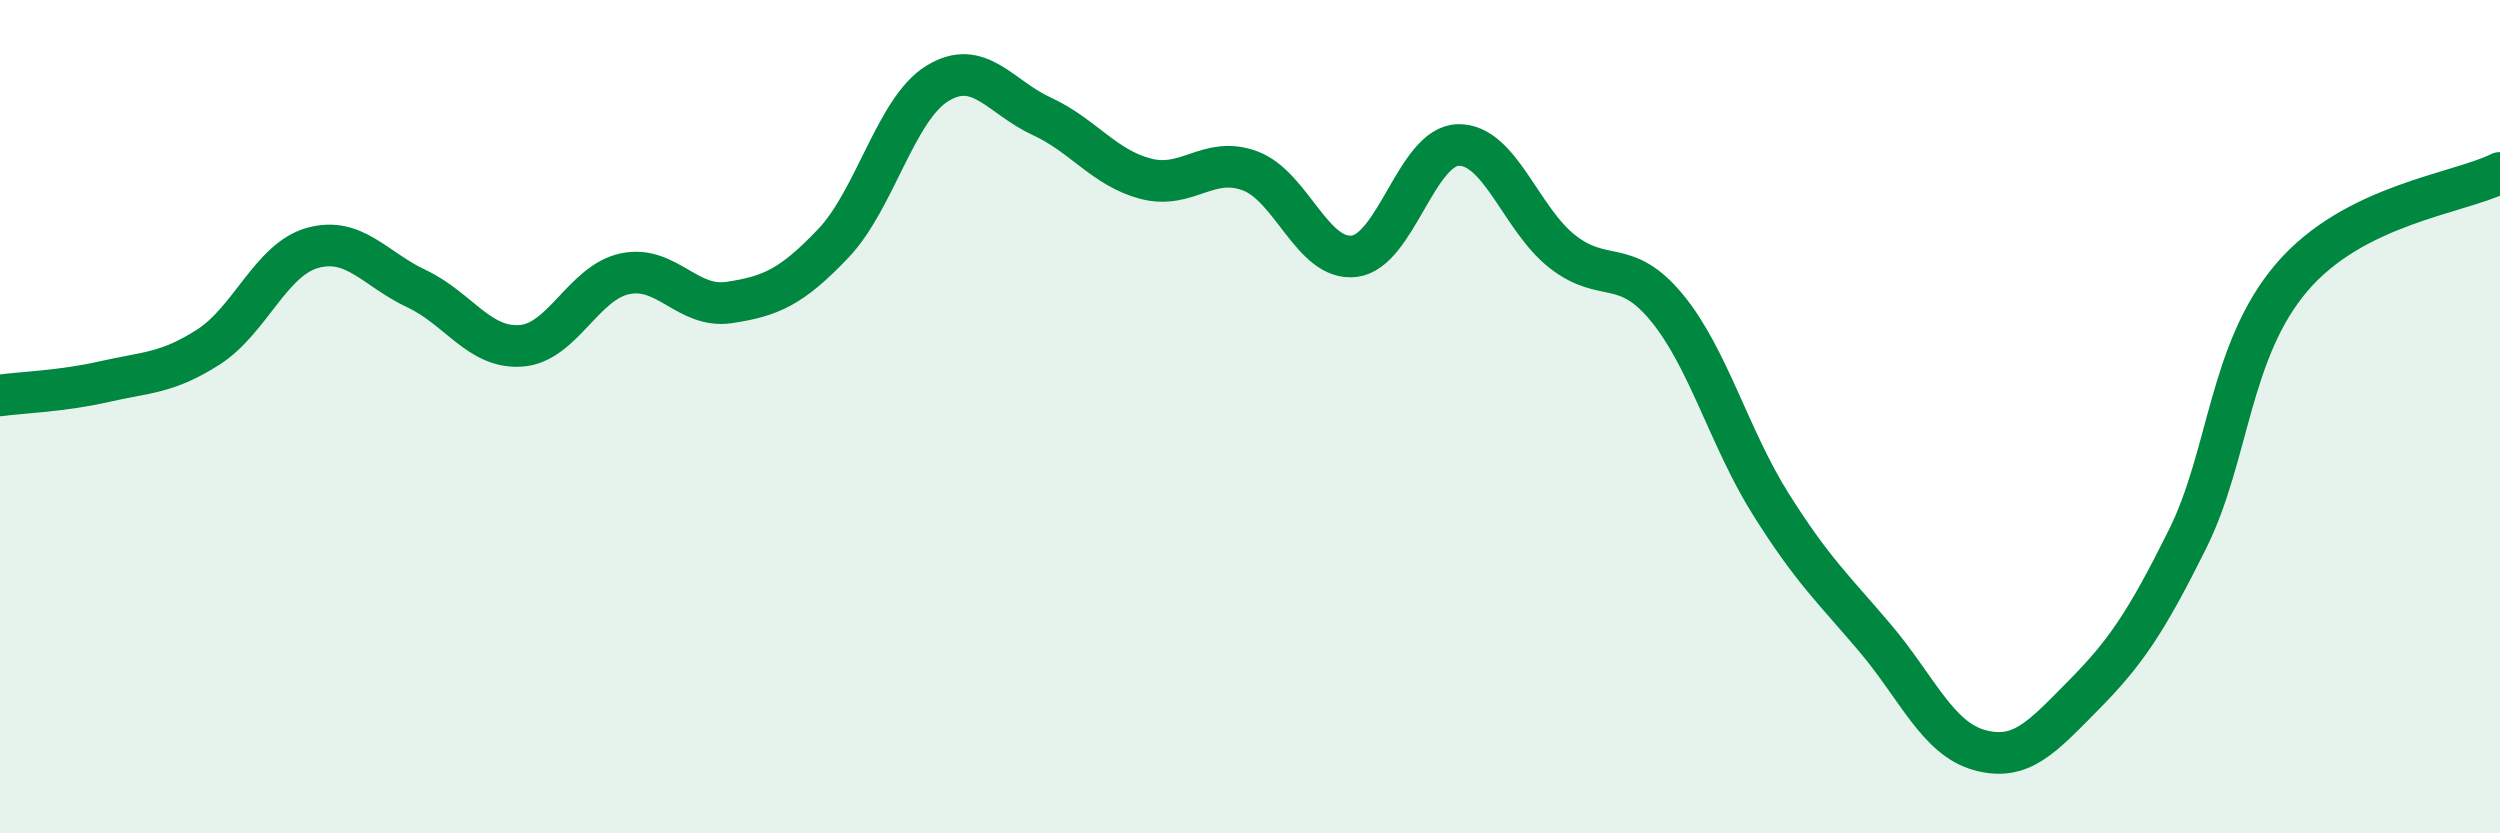
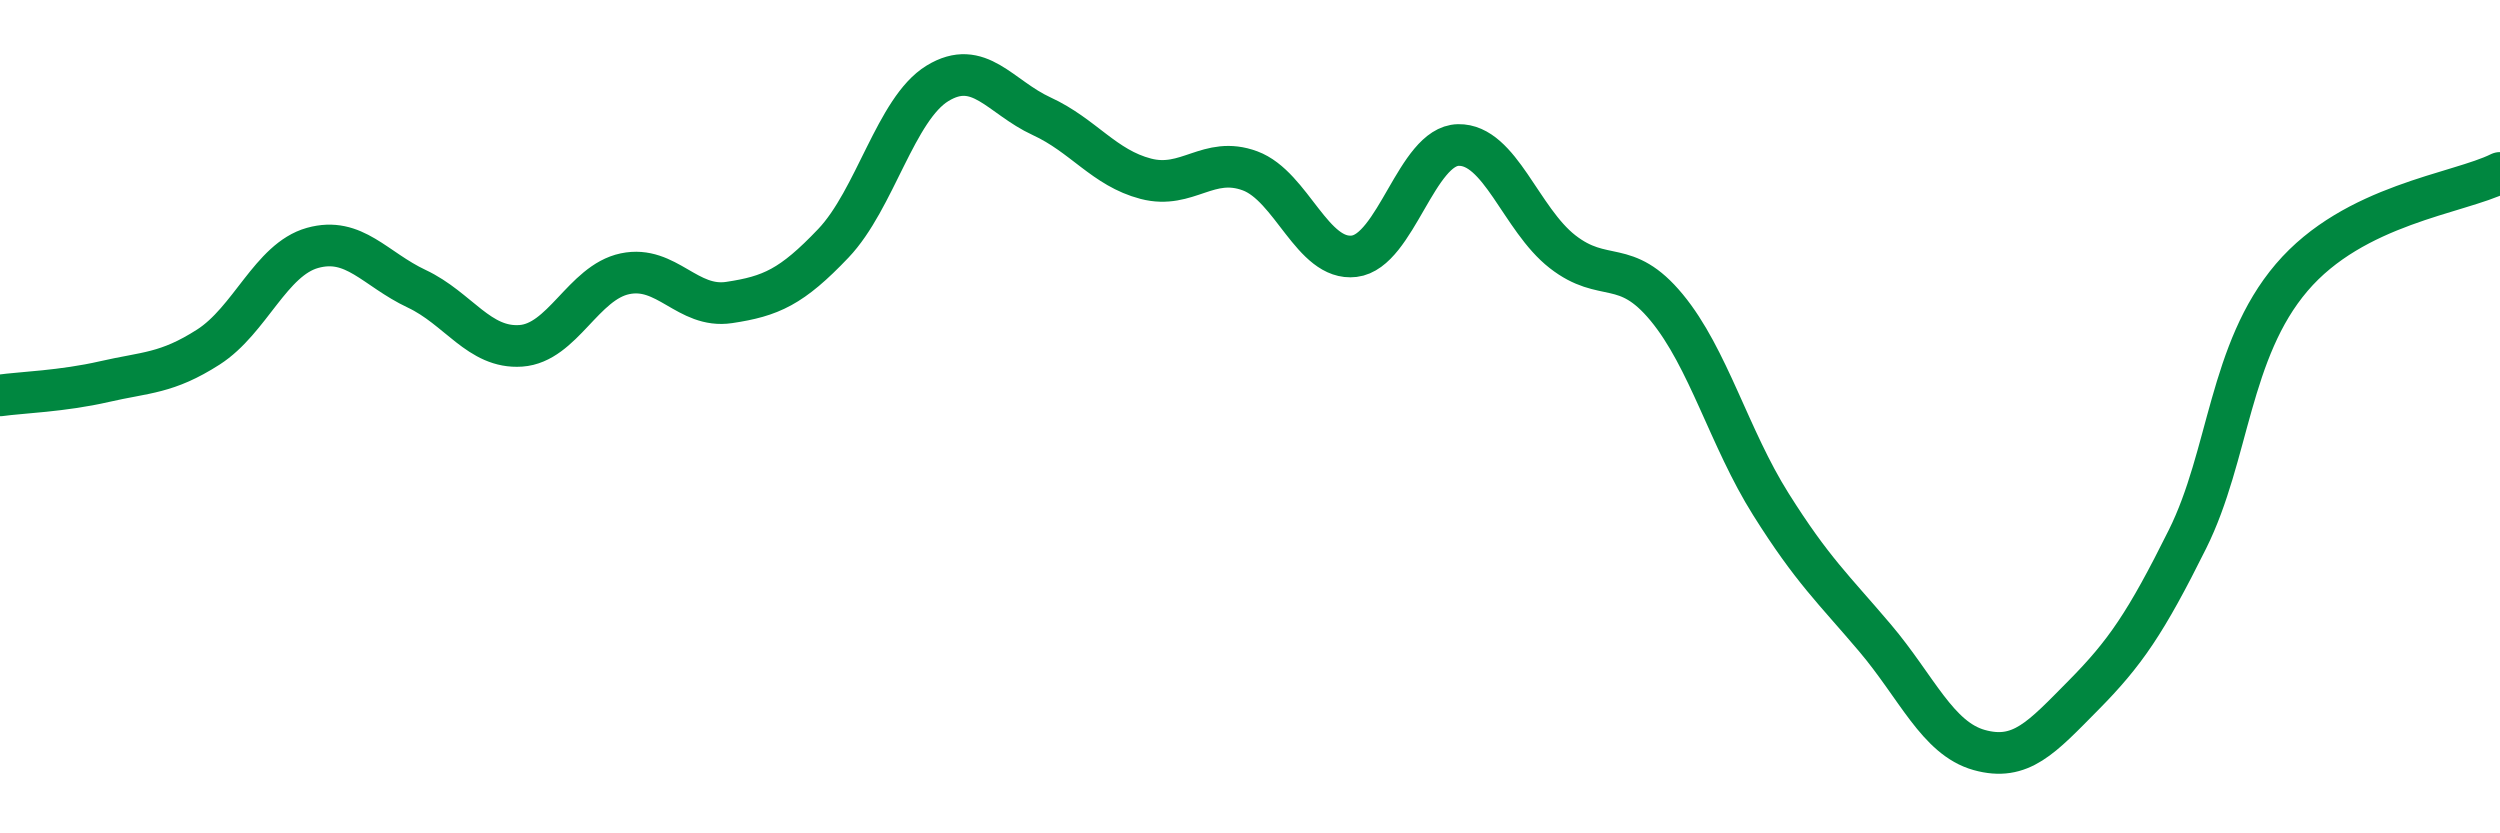
<svg xmlns="http://www.w3.org/2000/svg" width="60" height="20" viewBox="0 0 60 20">
-   <path d="M 0,9.49 C 0.5,9.42 1.5,9.39 2.5,9.16 C 3.5,8.93 4,8.97 5,8.33 C 6,7.69 6.5,6.23 7.5,5.95 C 8.5,5.67 9,6.46 10,6.93 C 11,7.4 11.5,8.37 12.5,8.3 C 13.5,8.23 14,6.78 15,6.57 C 16,6.36 16.5,7.41 17.5,7.26 C 18.5,7.11 19,6.89 20,5.84 C 21,4.79 21.5,2.61 22.5,2 C 23.5,1.39 24,2.33 25,2.79 C 26,3.25 26.5,4.03 27.5,4.29 C 28.5,4.55 29,3.73 30,4.1 C 31,4.47 31.5,6.27 32.5,6.15 C 33.5,6.03 34,3.5 35,3.48 C 36,3.46 36.5,5.26 37.5,6.04 C 38.5,6.82 39,6.17 40,7.38 C 41,8.59 41.5,10.51 42.5,12.1 C 43.5,13.69 44,14.13 45,15.31 C 46,16.49 46.5,17.72 47.5,18 C 48.5,18.28 49,17.7 50,16.69 C 51,15.68 51.5,14.95 52.5,12.94 C 53.5,10.93 53.5,8.42 55,6.66 C 56.5,4.9 59,4.65 60,4.15L60 20L0 20Z" fill="#008740" opacity="0.1" stroke-linecap="round" stroke-linejoin="round" />
  <path d="M 0,9.49 C 0.5,9.42 1.5,9.39 2.5,9.16 C 3.5,8.93 4,8.97 5,8.33 C 6,7.69 6.5,6.23 7.5,5.95 C 8.5,5.67 9,6.46 10,6.93 C 11,7.4 11.5,8.37 12.5,8.3 C 13.5,8.23 14,6.78 15,6.57 C 16,6.36 16.5,7.41 17.5,7.26 C 18.5,7.11 19,6.89 20,5.84 C 21,4.79 21.5,2.61 22.5,2 C 23.5,1.39 24,2.33 25,2.79 C 26,3.25 26.5,4.03 27.5,4.29 C 28.5,4.55 29,3.73 30,4.1 C 31,4.47 31.5,6.27 32.5,6.15 C 33.5,6.03 34,3.5 35,3.48 C 36,3.46 36.5,5.26 37.5,6.04 C 38.5,6.82 39,6.17 40,7.38 C 41,8.59 41.5,10.51 42.5,12.1 C 43.5,13.69 44,14.13 45,15.31 C 46,16.49 46.5,17.72 47.5,18 C 48.5,18.28 49,17.7 50,16.69 C 51,15.68 51.5,14.95 52.5,12.94 C 53.5,10.93 53.5,8.42 55,6.66 C 56.5,4.9 59,4.65 60,4.15" stroke="#008740" stroke-width="1" fill="none" stroke-linecap="round" stroke-linejoin="round" />
</svg>